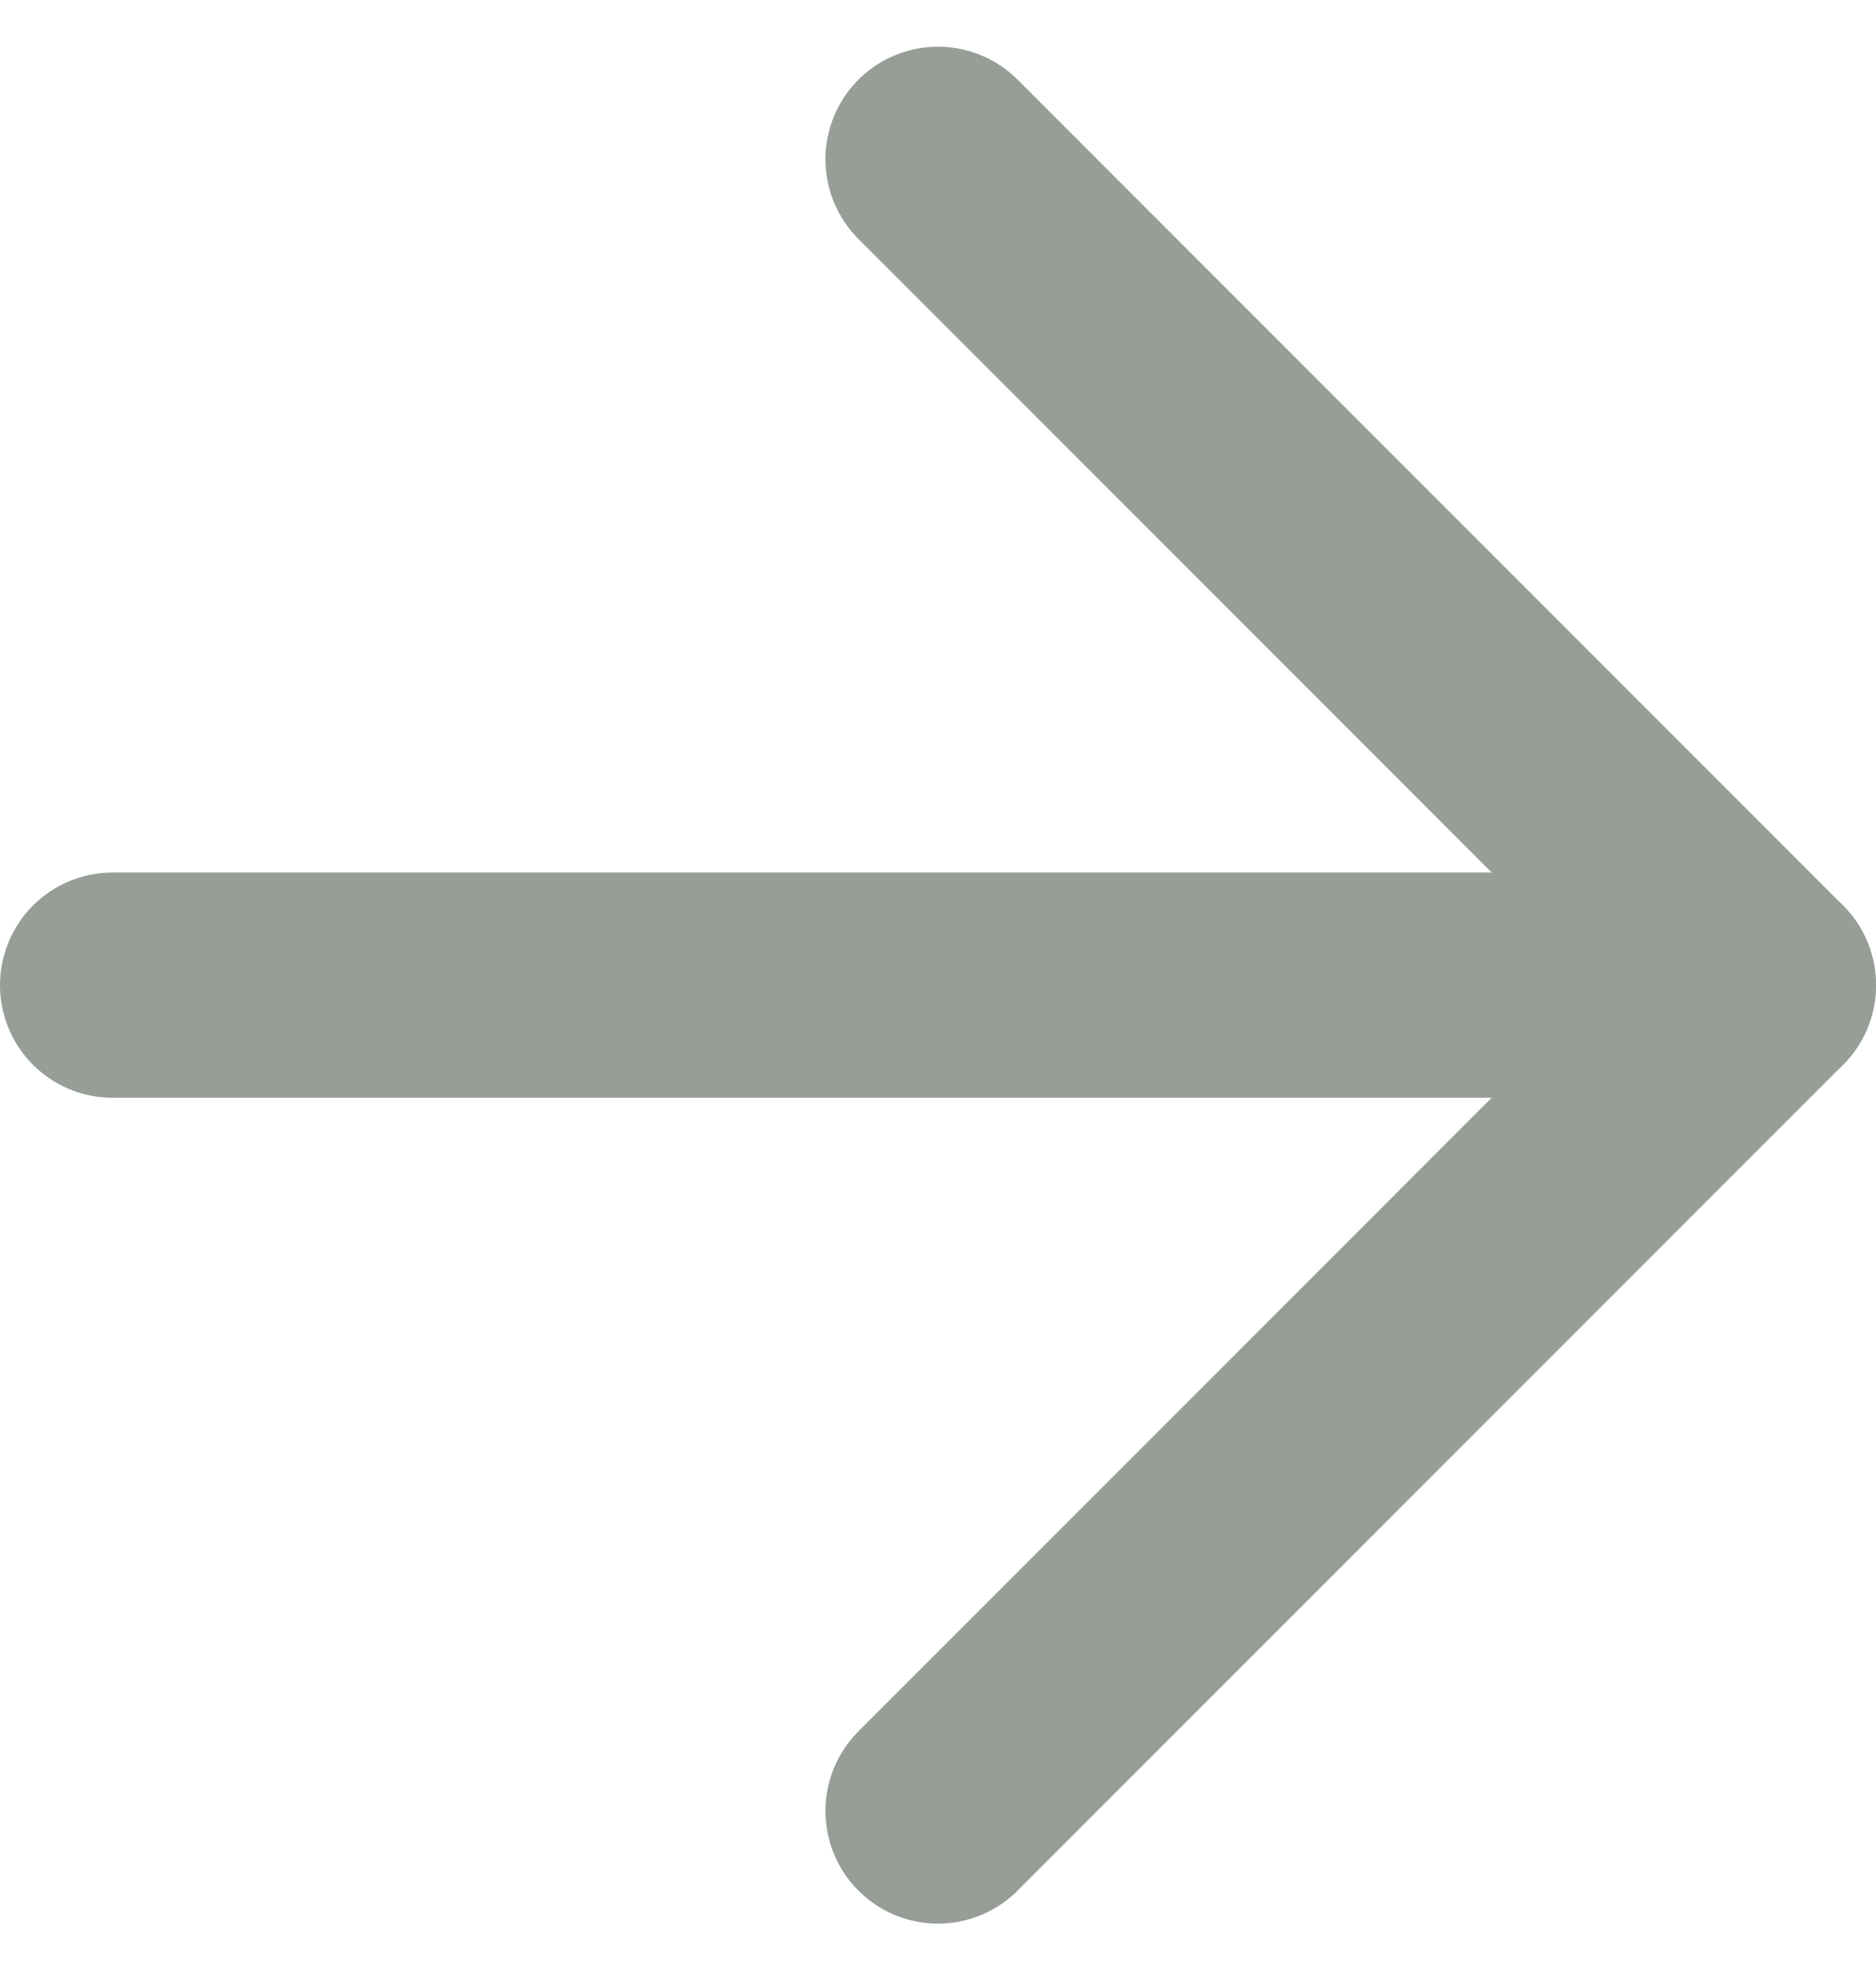
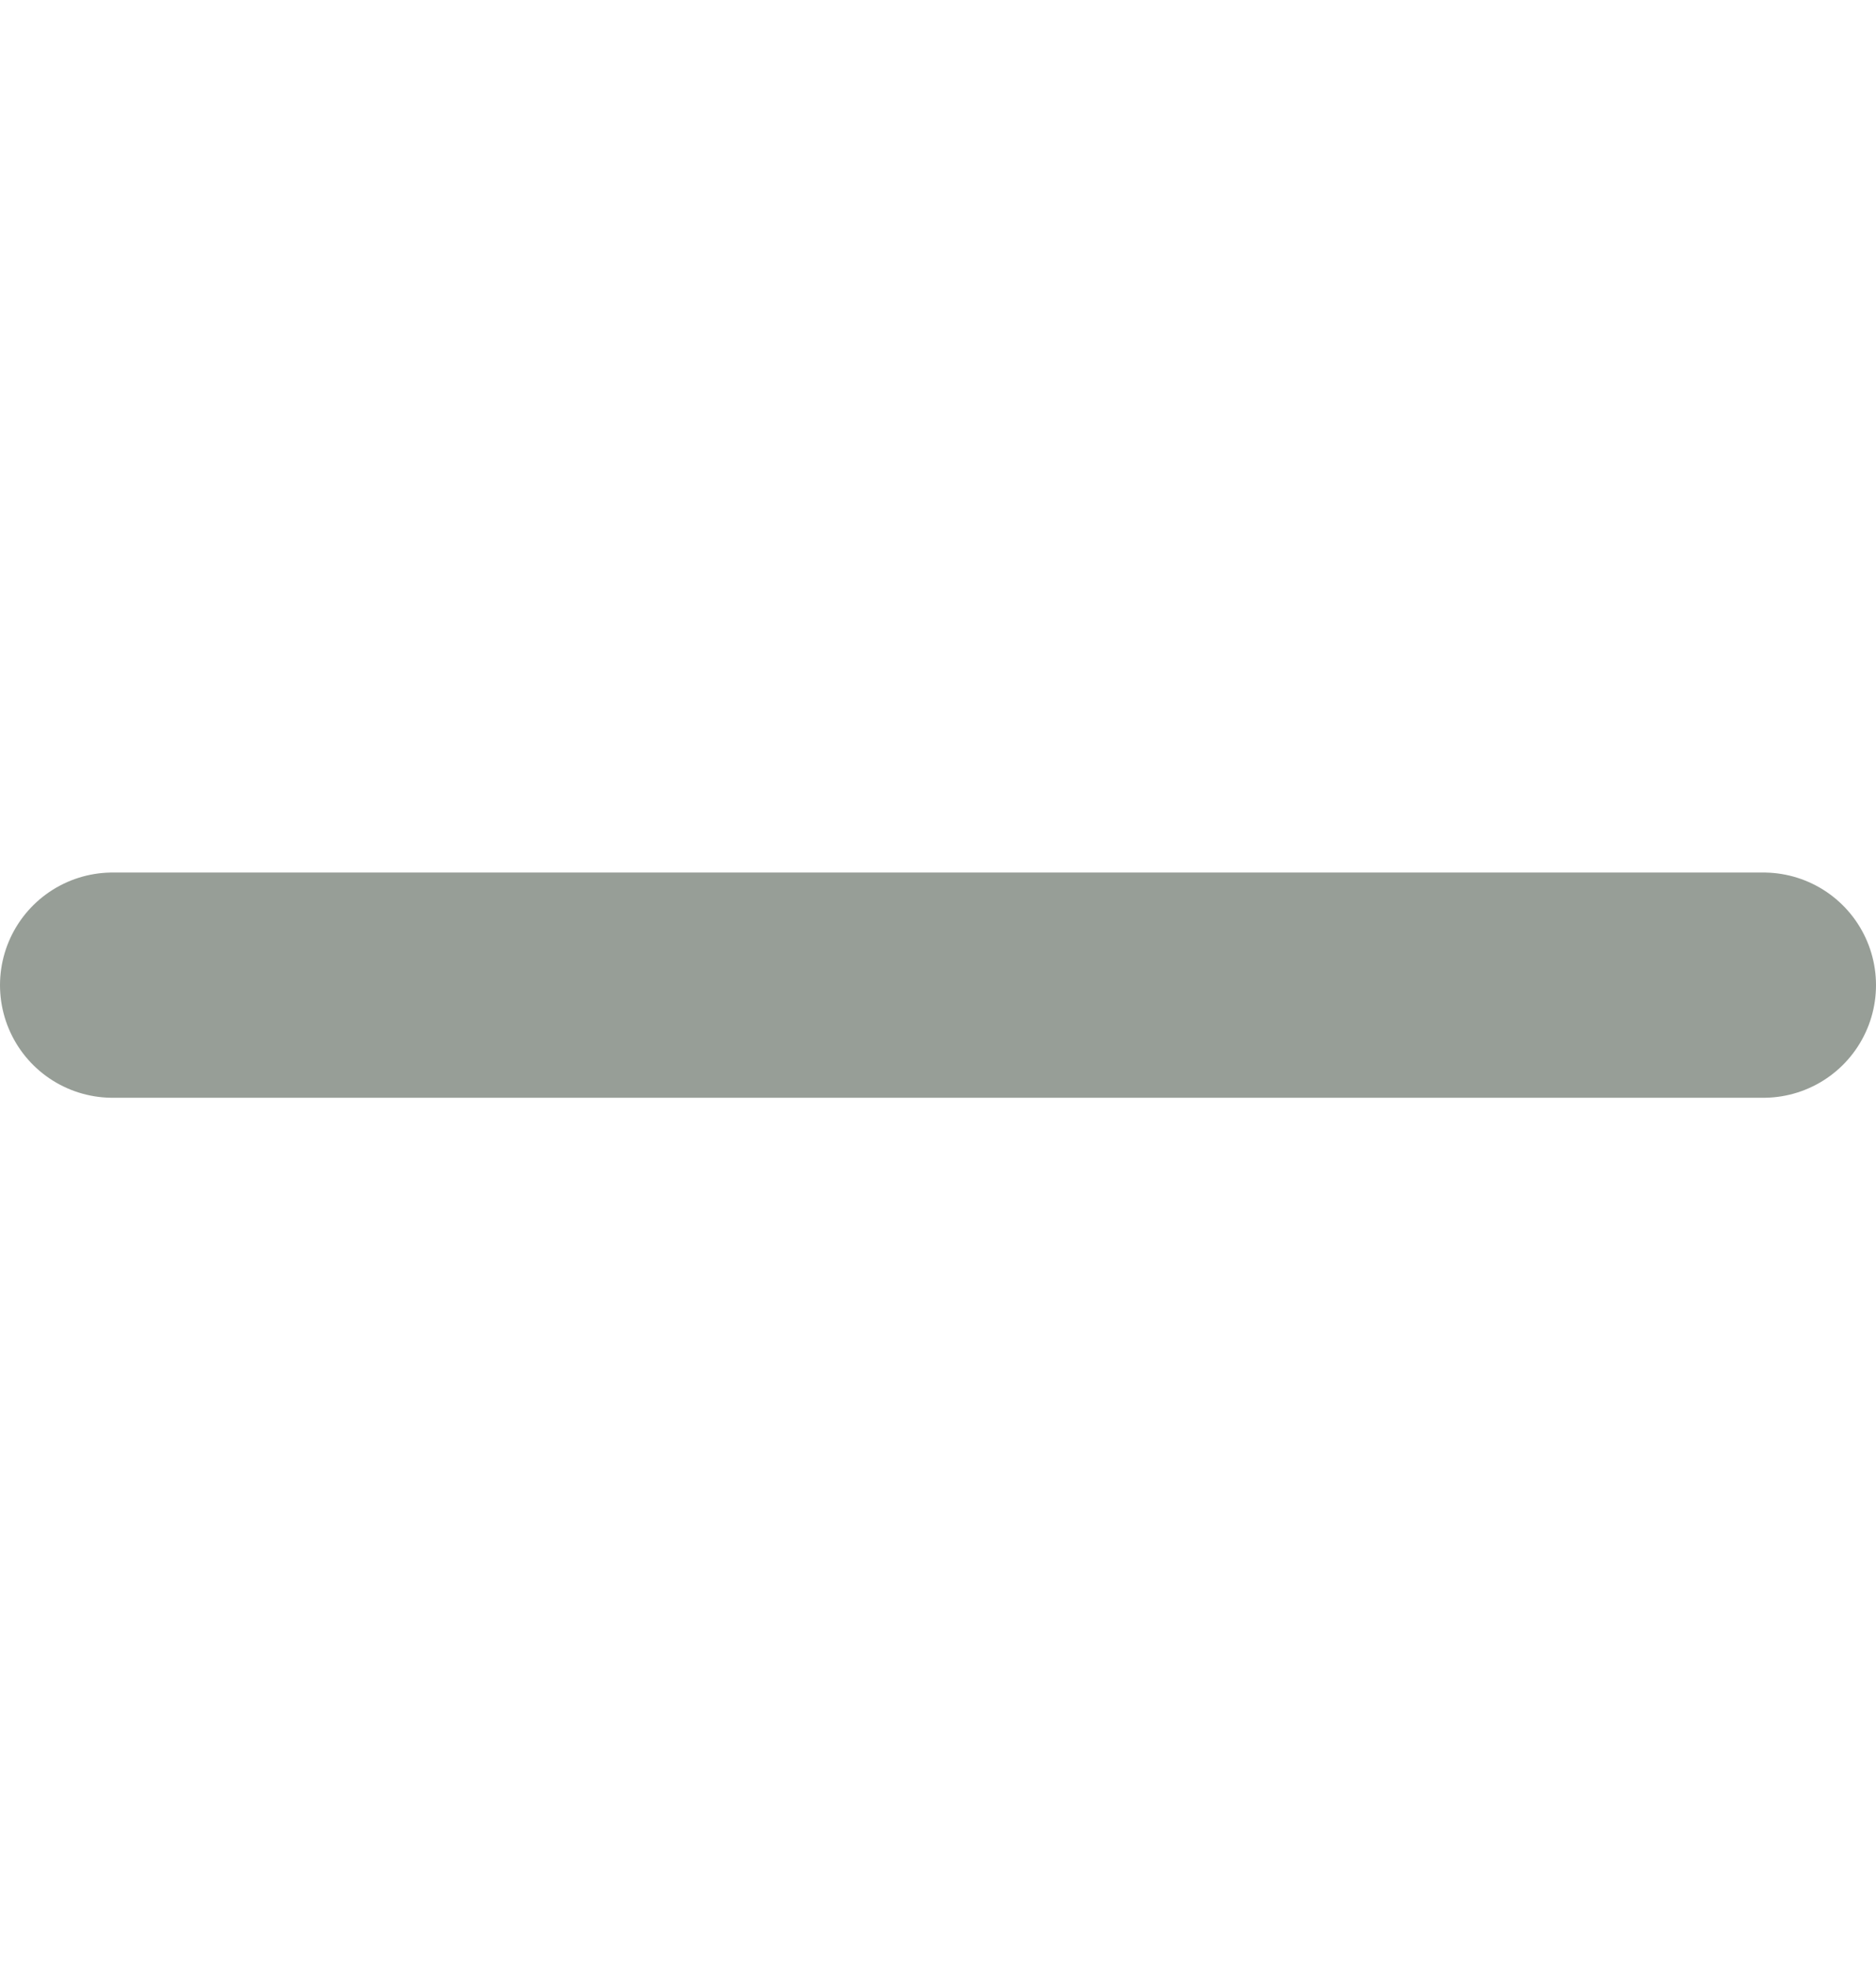
<svg xmlns="http://www.w3.org/2000/svg" width="12.5" height="13.121" viewBox="0 0 12.5 13.121">
  <defs>
    <style>.a{fill:none;stroke:#979e97;stroke-linecap:round;stroke-linejoin:round;stroke-width:1.5px;}</style>
  </defs>
  <g transform="translate(0.75 1.061)">
    <line class="a" x2="11" transform="translate(0 5.5)" />
-     <path class="a" d="M12,5l5.5,5.5L12,16" transform="translate(-6.5 -5)" />
  </g>
</svg>